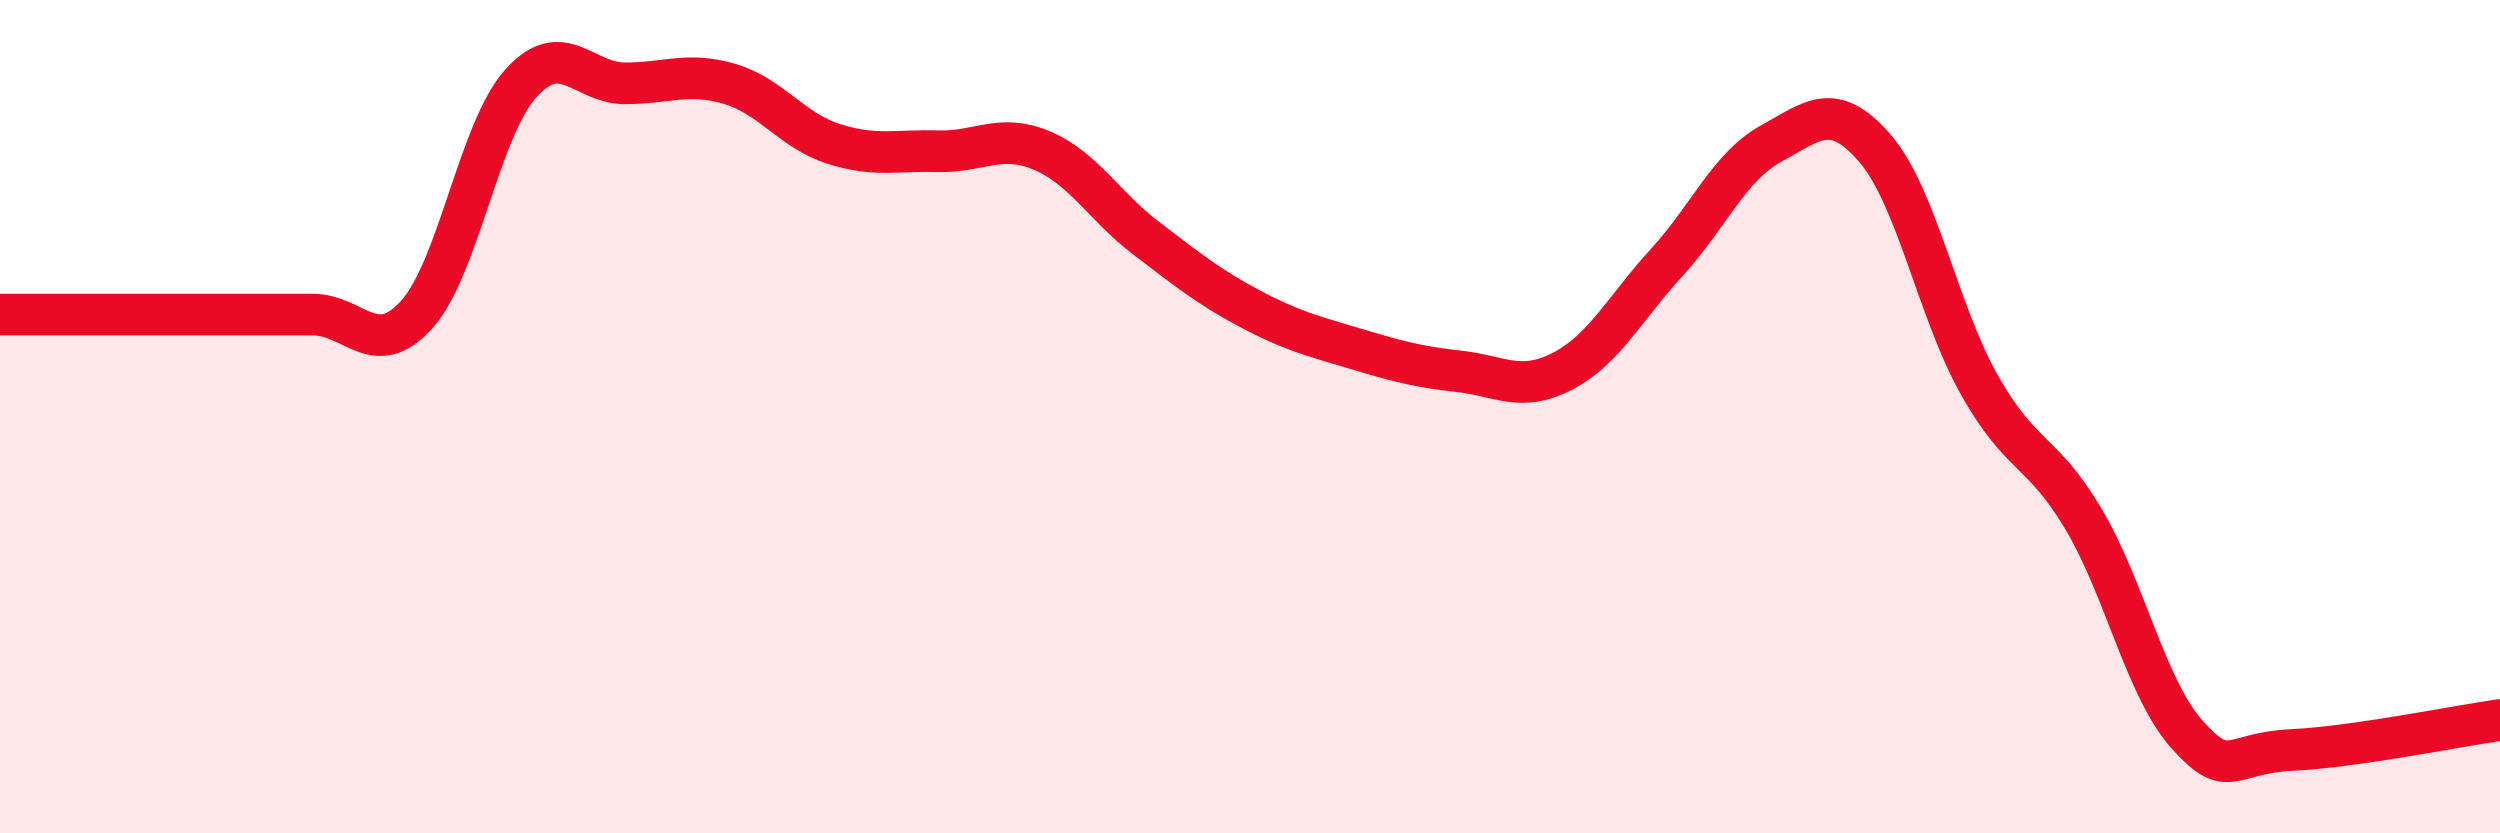
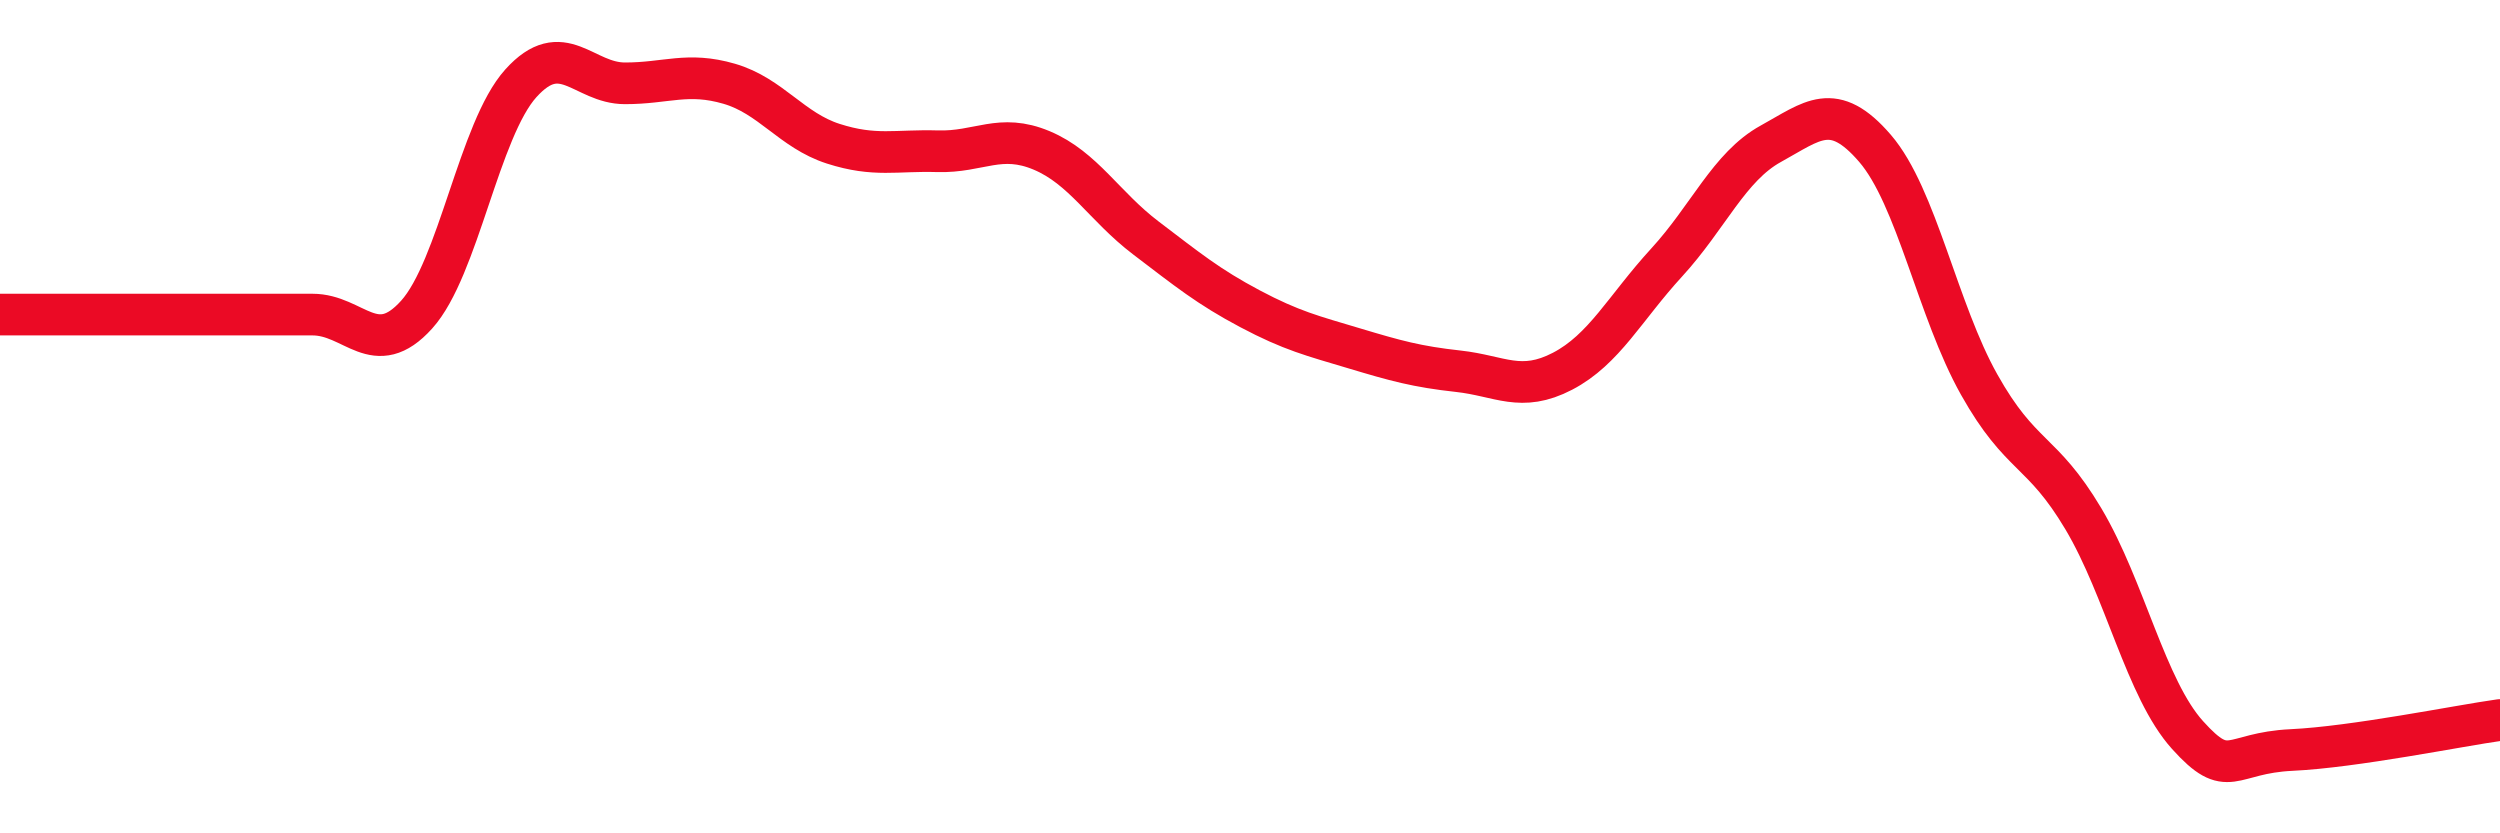
<svg xmlns="http://www.w3.org/2000/svg" width="60" height="20" viewBox="0 0 60 20">
-   <path d="M 0,7.55 C 0.5,7.55 1.5,7.55 2.5,7.55 C 3.5,7.55 4,7.55 5,7.55 C 6,7.55 6.5,7.55 7.5,7.55 C 8.5,7.55 9,8.66 10,7.55 C 11,6.44 11.5,3.11 12.5,2 C 13.5,0.89 14,2 15,2 C 16,2 16.5,1.72 17.5,2.01 C 18.5,2.3 19,3.13 20,3.45 C 21,3.77 21.5,3.6 22.5,3.63 C 23.5,3.66 24,3.19 25,3.61 C 26,4.03 26.5,4.95 27.5,5.71 C 28.5,6.47 29,6.88 30,7.41 C 31,7.94 31.5,8.06 32.5,8.36 C 33.5,8.66 34,8.8 35,8.91 C 36,9.02 36.5,9.43 37.5,8.91 C 38.5,8.39 39,7.39 40,6.3 C 41,5.21 41.5,4 42.5,3.45 C 43.5,2.9 44,2.4 45,3.56 C 46,4.72 46.5,7.45 47.5,9.23 C 48.5,11.01 49,10.77 50,12.45 C 51,14.13 51.5,16.53 52.5,17.64 C 53.5,18.75 53.5,18.07 55,18 C 56.5,17.93 59,17.42 60,17.28L60 20L0 20Z" fill="#EB0A25" opacity="0.1" stroke-linecap="round" stroke-linejoin="round" />
  <path d="M 0,7.55 C 0.5,7.55 1.5,7.55 2.5,7.55 C 3.5,7.55 4,7.55 5,7.55 C 6,7.55 6.5,7.55 7.5,7.55 C 8.5,7.55 9,8.66 10,7.55 C 11,6.44 11.5,3.11 12.5,2 C 13.5,0.89 14,2 15,2 C 16,2 16.5,1.72 17.5,2.01 C 18.5,2.3 19,3.13 20,3.45 C 21,3.77 21.5,3.6 22.5,3.63 C 23.5,3.66 24,3.19 25,3.61 C 26,4.03 26.5,4.95 27.5,5.71 C 28.5,6.47 29,6.88 30,7.41 C 31,7.94 31.5,8.06 32.5,8.36 C 33.5,8.66 34,8.8 35,8.91 C 36,9.02 36.5,9.43 37.5,8.91 C 38.5,8.39 39,7.39 40,6.3 C 41,5.21 41.5,4 42.5,3.45 C 43.5,2.9 44,2.4 45,3.56 C 46,4.72 46.5,7.45 47.5,9.23 C 48.5,11.01 49,10.77 50,12.45 C 51,14.13 51.5,16.53 52.5,17.64 C 53.5,18.75 53.5,18.07 55,18 C 56.5,17.93 59,17.42 60,17.28" stroke="#EB0A25" stroke-width="1" fill="none" stroke-linecap="round" stroke-linejoin="round" />
</svg>